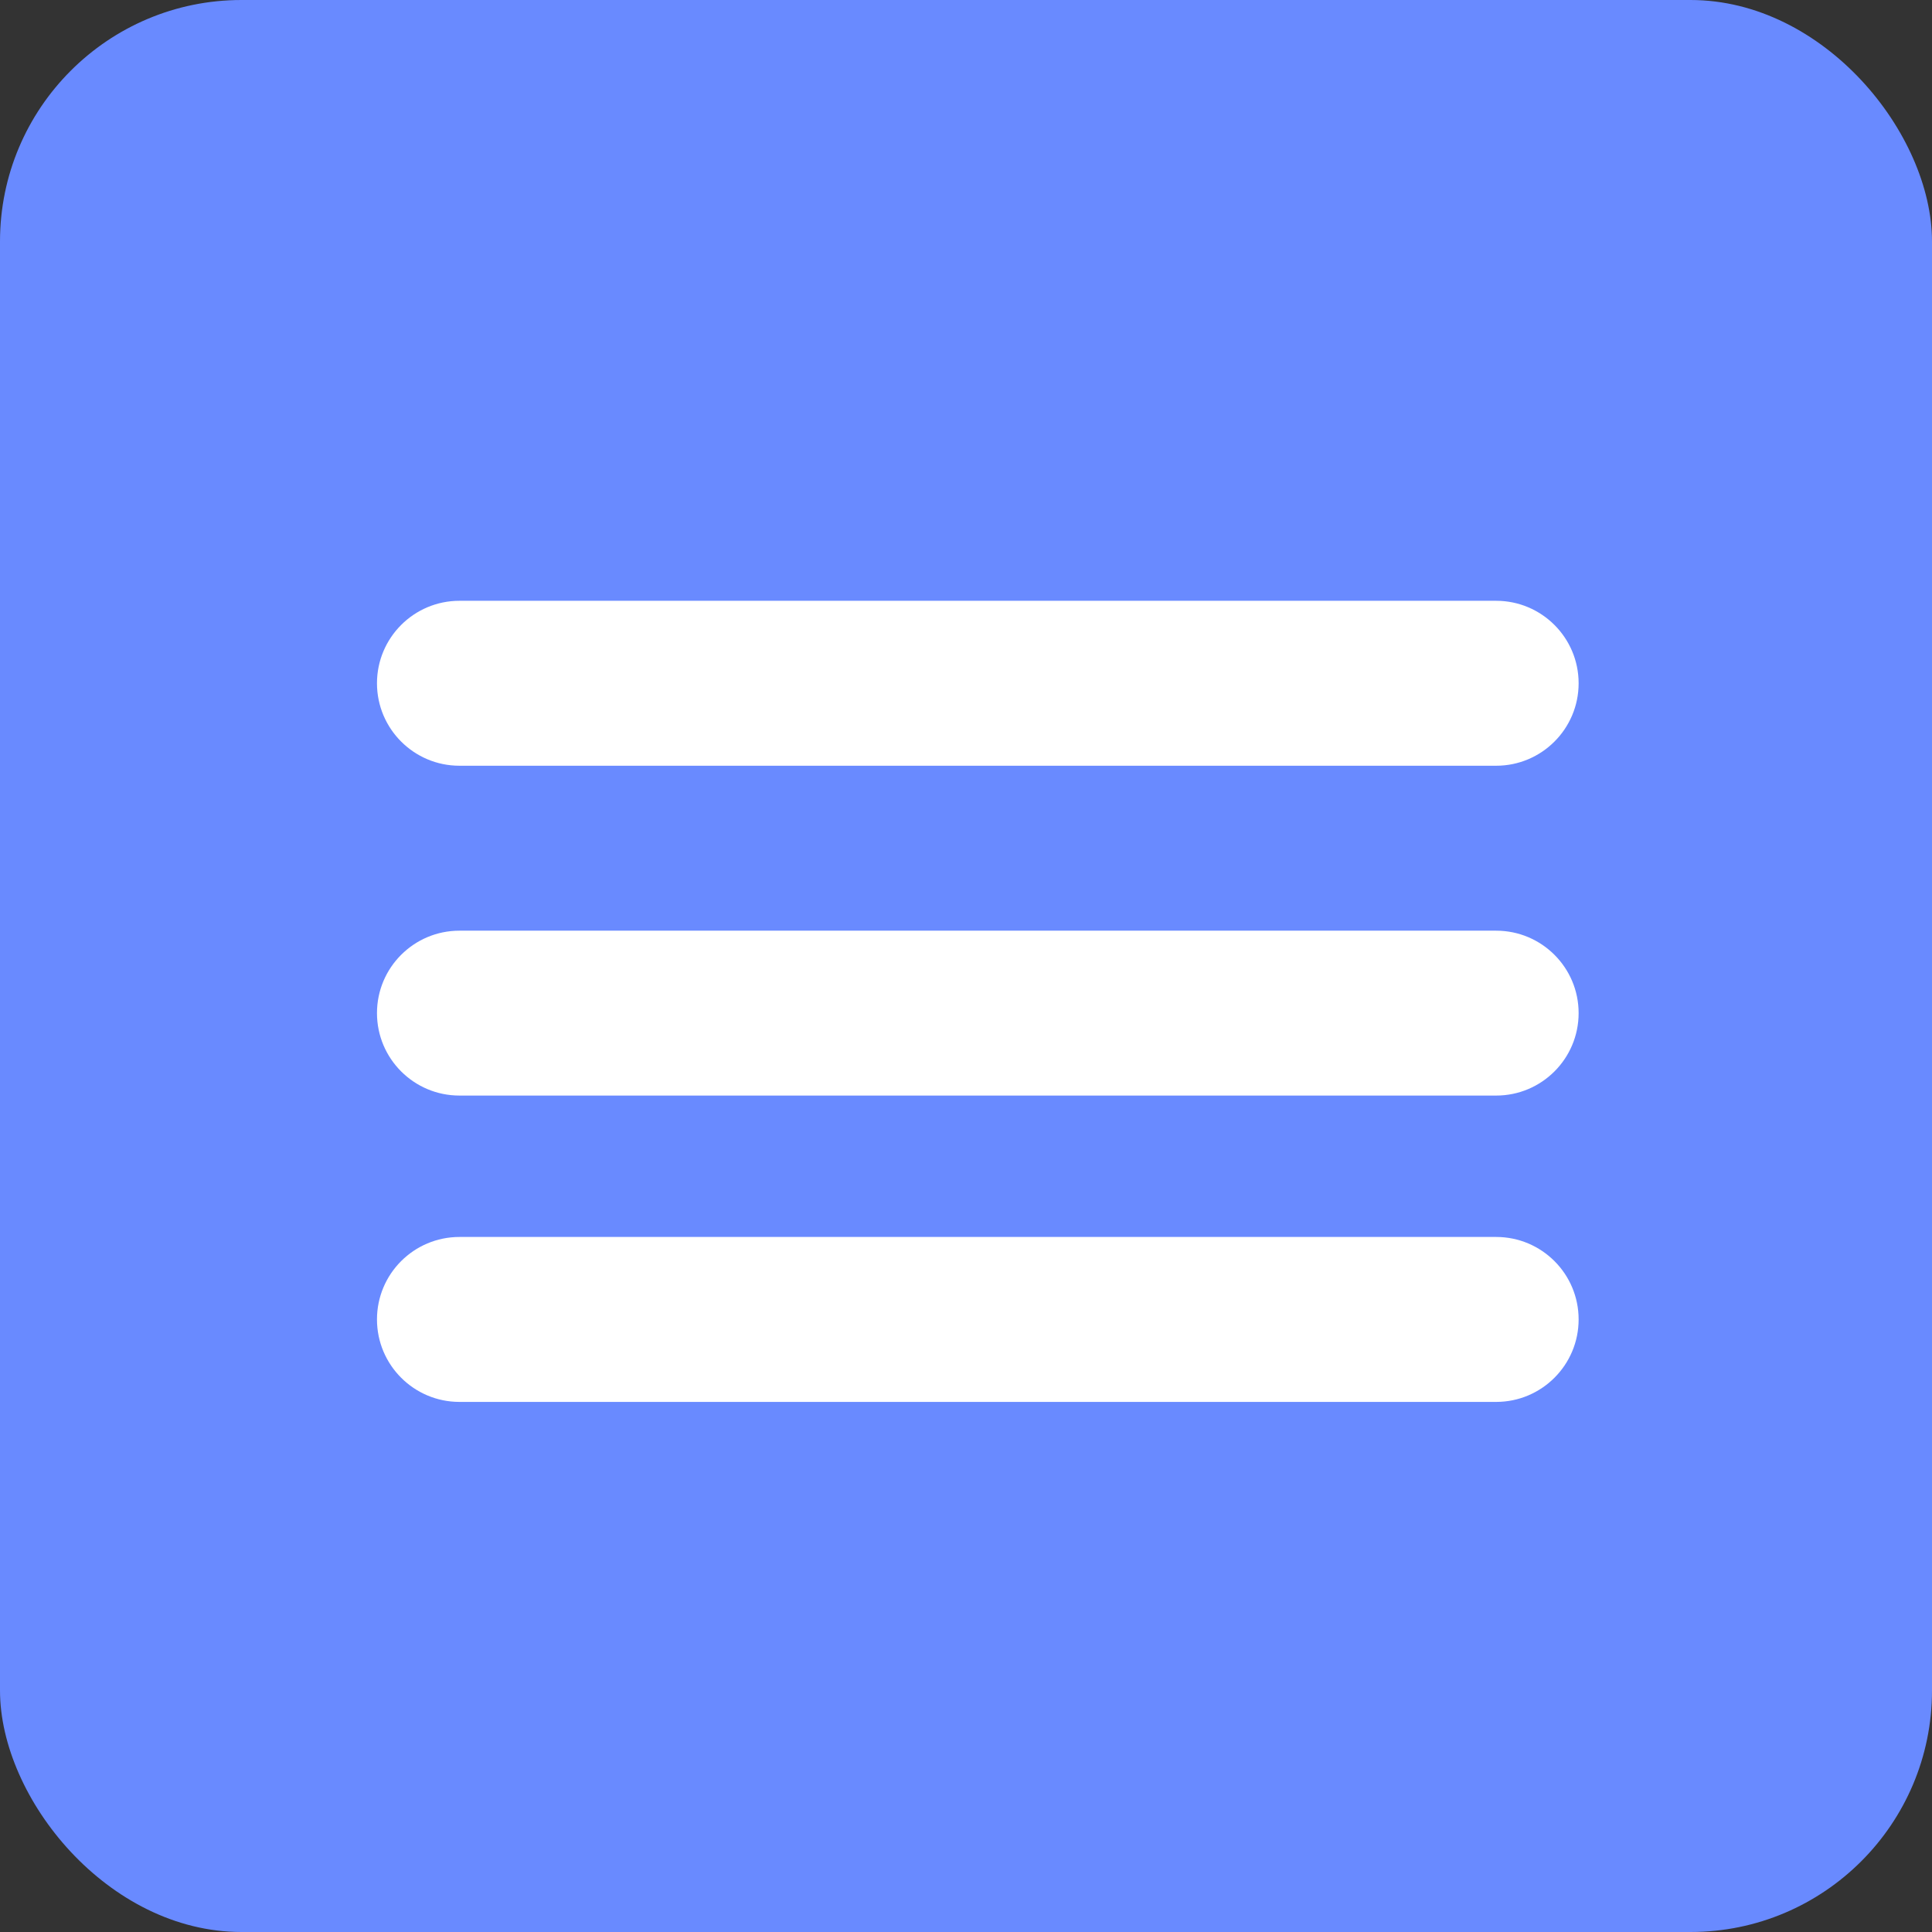
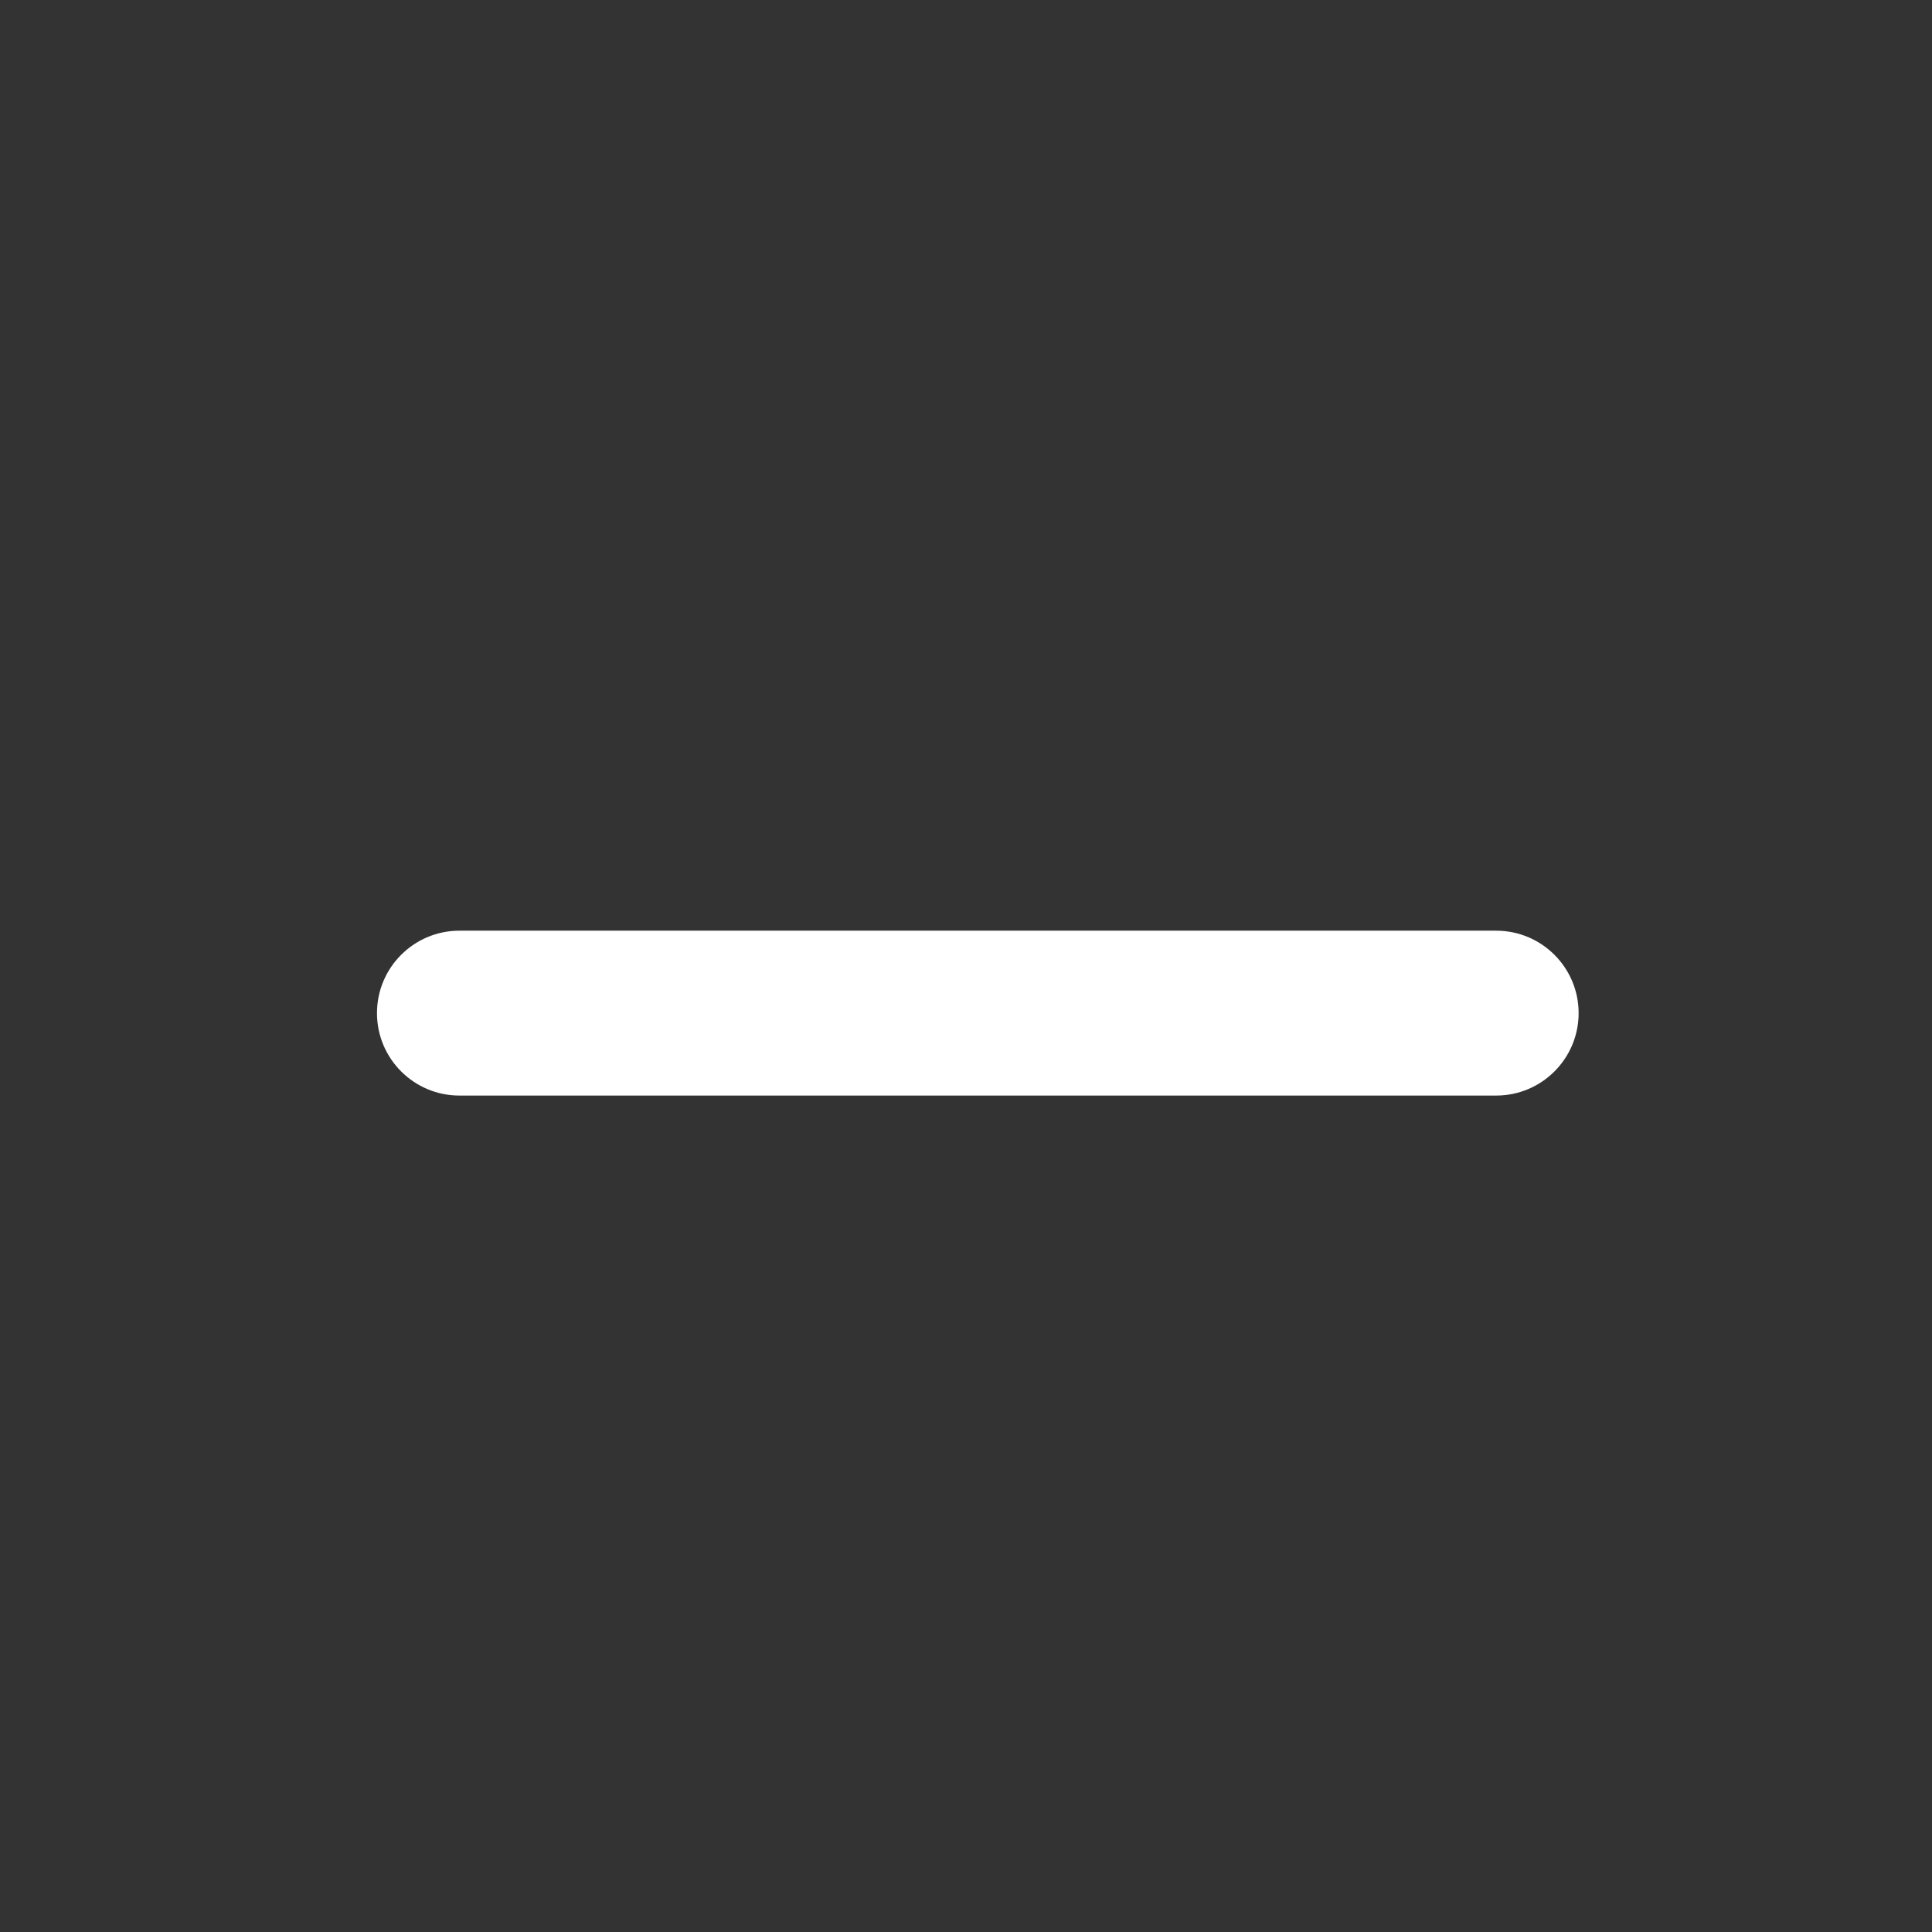
<svg xmlns="http://www.w3.org/2000/svg" width="32" height="32" viewBox="0 0 32 32" fill="none">
  <rect x="0" y="0" width="32" height="32" fill="#333333" stroke="none" />
-   <rect width="32" height="32" rx="4" fill="#698AFF" />
-   <path fill-rule="evenodd" clip-rule="evenodd" d="M6.244 21.854C6.244 21.099 6.856 20.488 7.61 20.488H24.781C25.535 20.488 26.147 21.099 26.147 21.854C26.147 22.608 25.535 23.22 24.781 23.22H7.61C6.856 23.22 6.244 22.608 6.244 21.854Z" fill="white" />
  <path fill-rule="evenodd" clip-rule="evenodd" d="M6.244 16.78C6.244 16.026 6.856 15.415 7.61 15.415H24.781C25.535 15.415 26.147 16.026 26.147 16.78C26.147 17.535 25.535 18.146 24.781 18.146H7.61C6.856 18.146 6.244 17.535 6.244 16.78Z" fill="white" />
-   <path fill-rule="evenodd" clip-rule="evenodd" d="M6.244 11.317C6.244 10.563 6.856 9.951 7.61 9.951H24.781C25.535 9.951 26.147 10.563 26.147 11.317C26.147 12.071 25.535 12.683 24.781 12.683H7.61C6.856 12.683 6.244 12.071 6.244 11.317Z" fill="white" />
</svg>